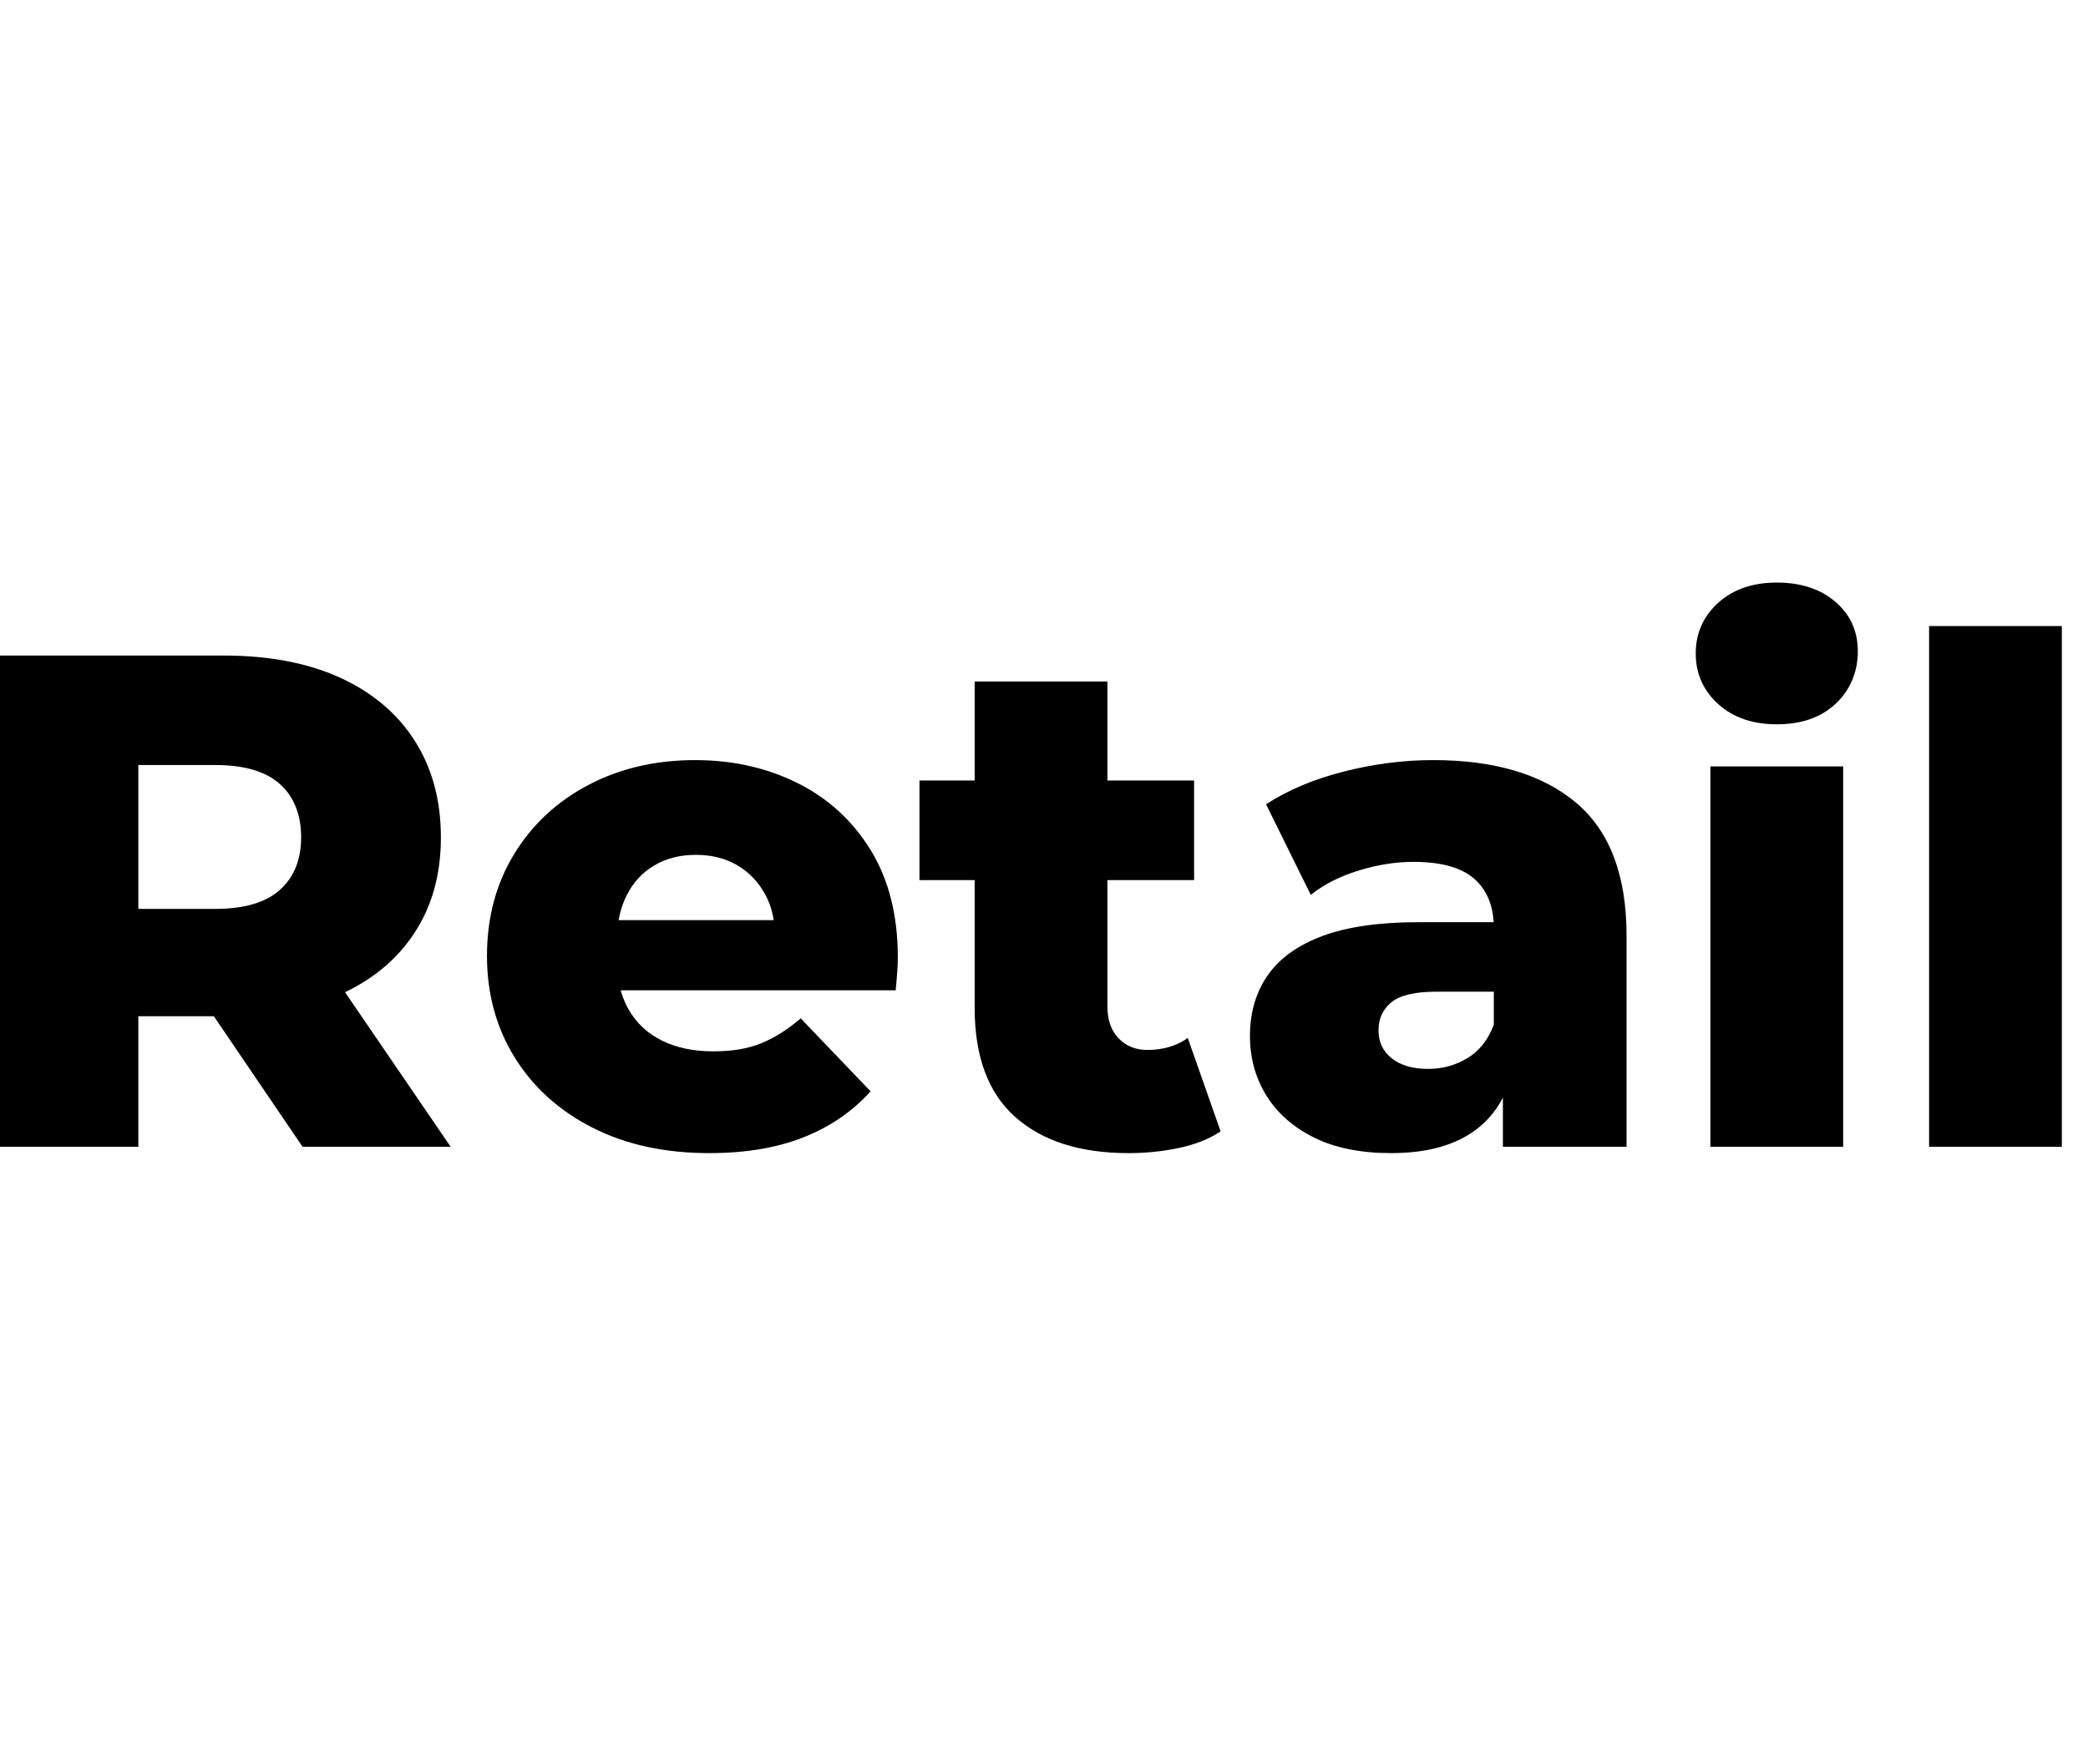
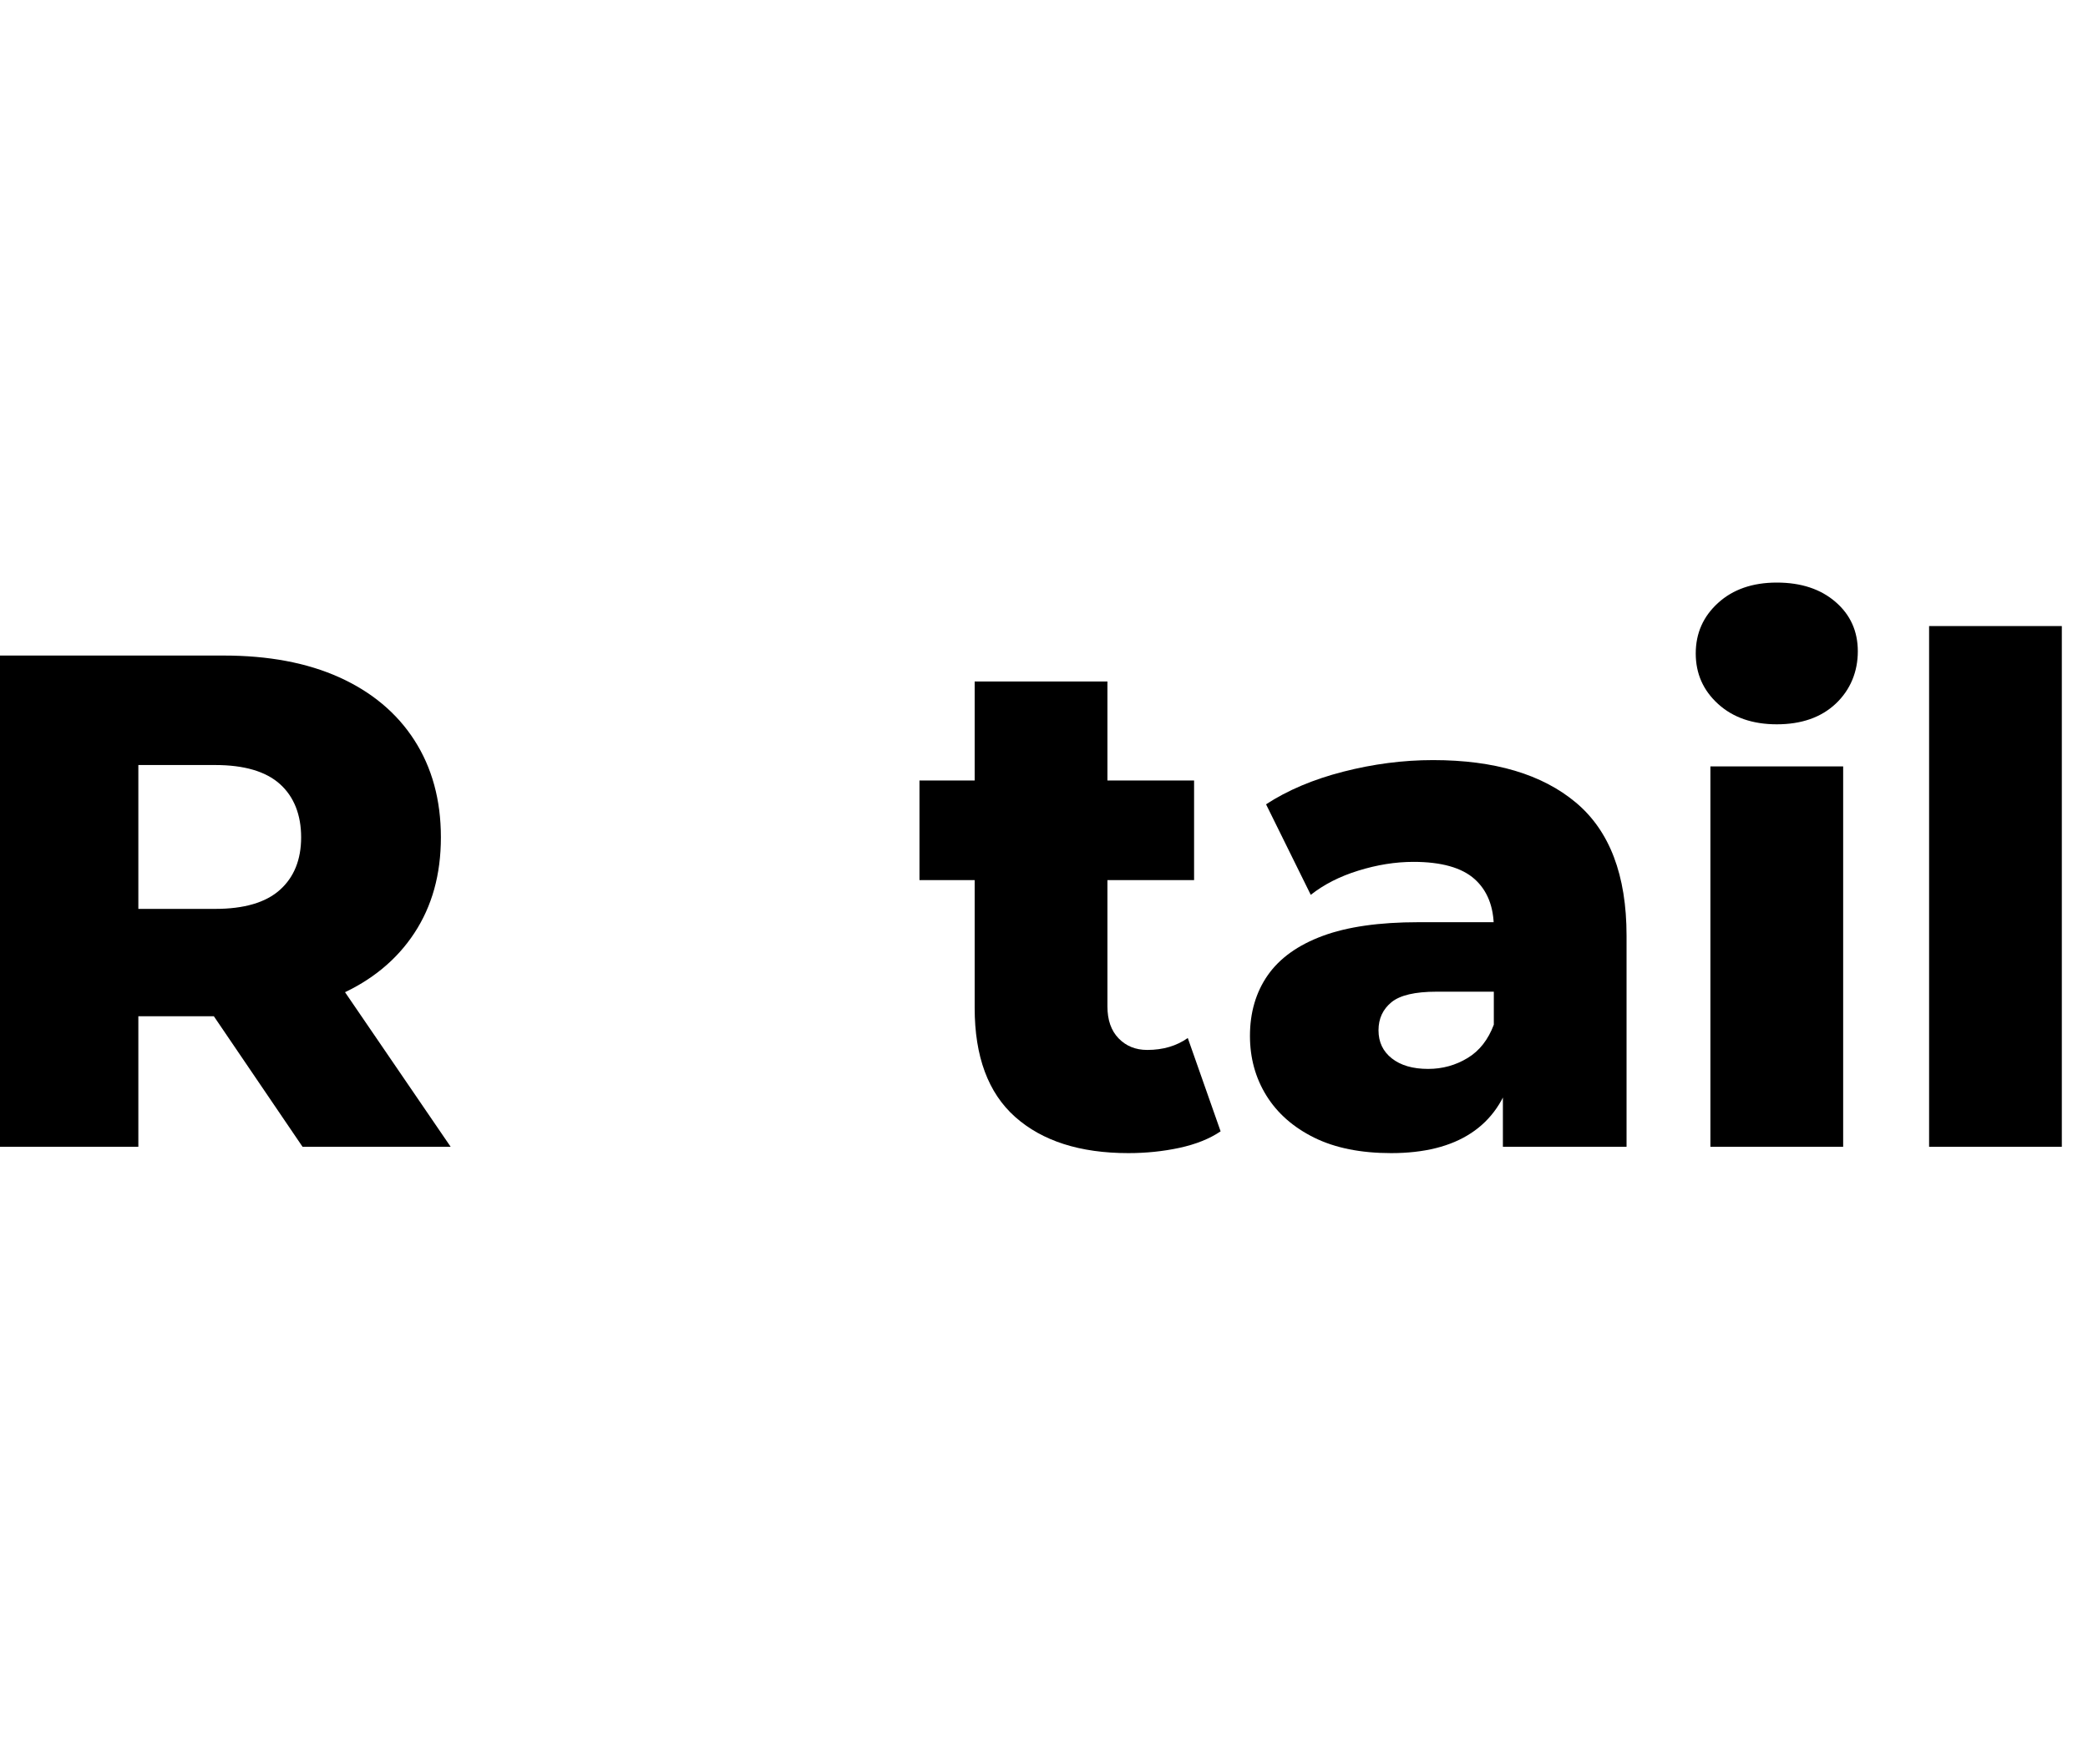
<svg xmlns="http://www.w3.org/2000/svg" width="58" height="49" viewBox="0 0 58 49" fill="none">
  <path d="M0 31.854V18.209H6.211C7.453 18.209 8.525 18.409 9.423 18.813C10.32 19.218 11.019 19.798 11.509 20.558C11.999 21.318 12.247 22.22 12.247 23.258C12.247 24.296 11.999 25.173 11.509 25.919C11.019 26.664 10.32 27.239 9.423 27.634C8.525 28.029 7.453 28.229 6.211 28.229H2.135L3.843 26.611V31.854H0ZM3.843 27.02L2.135 25.246H5.978C6.778 25.246 7.38 25.071 7.773 24.72C8.166 24.369 8.365 23.881 8.365 23.258C8.365 22.634 8.166 22.127 7.773 21.776C7.38 21.425 6.778 21.25 5.978 21.25H2.135L3.843 19.476V27.02ZM8.404 31.854L5.027 26.884H9.122L12.518 31.854H8.404Z" fill="black" />
-   <path d="M19.699 32.03C18.457 32.03 17.375 31.791 16.448 31.318C15.522 30.846 14.804 30.192 14.294 29.369C13.785 28.545 13.527 27.605 13.527 26.552C13.527 25.5 13.775 24.559 14.275 23.735C14.774 22.912 15.463 22.268 16.342 21.805C17.22 21.343 18.21 21.113 19.311 21.113C20.345 21.113 21.291 21.323 22.145 21.747C22.999 22.171 23.678 22.79 24.183 23.609C24.687 24.427 24.939 25.422 24.939 26.591C24.939 26.723 24.935 26.869 24.92 27.039C24.905 27.21 24.896 27.366 24.881 27.507H16.555V25.558H22.921L21.524 26.104C21.538 25.621 21.451 25.207 21.262 24.856C21.072 24.505 20.815 24.232 20.485 24.038C20.155 23.843 19.772 23.745 19.331 23.745C18.889 23.745 18.506 23.843 18.176 24.038C17.846 24.232 17.589 24.51 17.409 24.866C17.23 25.222 17.137 25.641 17.137 26.123V26.689C17.137 27.21 17.244 27.658 17.458 28.034C17.671 28.409 17.977 28.701 18.38 28.901C18.782 29.101 19.258 29.203 19.816 29.203C20.335 29.203 20.776 29.13 21.145 28.979C21.514 28.828 21.878 28.599 22.242 28.287L24.183 30.314C23.678 30.875 23.057 31.299 22.319 31.591C21.582 31.884 20.709 32.03 19.699 32.03Z" fill="black" />
  <path d="M25.541 24.447V21.679H33.169V24.447H25.541ZM31.344 32.03C30 32.03 28.952 31.694 28.2 31.026C27.448 30.358 27.074 29.345 27.074 27.995V18.93H30.762V27.956C30.762 28.331 30.864 28.628 31.073 28.843C31.281 29.057 31.543 29.164 31.868 29.164C32.31 29.164 32.683 29.052 32.994 28.833L33.906 31.425C33.596 31.635 33.212 31.786 32.761 31.884C32.31 31.981 31.834 32.03 31.344 32.03Z" fill="black" />
  <path d="M38.642 32.03C37.802 32.03 37.089 31.888 36.507 31.601C35.925 31.313 35.483 30.924 35.177 30.431C34.872 29.939 34.721 29.384 34.721 28.774C34.721 28.126 34.886 27.561 35.216 27.088C35.546 26.616 36.056 26.25 36.74 25.997C37.424 25.743 38.312 25.616 39.399 25.616H41.883V27.546H39.903C39.306 27.546 38.889 27.644 38.651 27.839C38.414 28.034 38.292 28.292 38.292 28.618C38.292 28.945 38.414 29.203 38.661 29.398C38.908 29.593 39.243 29.691 39.67 29.691C40.073 29.691 40.437 29.588 40.767 29.388C41.097 29.189 41.339 28.877 41.495 28.462L41.999 29.827C41.805 30.553 41.427 31.104 40.864 31.474C40.301 31.845 39.559 32.03 38.642 32.03ZM41.747 31.854V29.886L41.495 29.398V25.772C41.495 25.188 41.315 24.734 40.961 24.418C40.607 24.101 40.039 23.94 39.263 23.94C38.758 23.94 38.249 24.023 37.73 24.184C37.21 24.345 36.774 24.569 36.41 24.856L35.168 22.341C35.764 21.952 36.478 21.649 37.312 21.435C38.147 21.221 38.977 21.113 39.806 21.113C41.514 21.113 42.839 21.508 43.775 22.293C44.712 23.077 45.182 24.31 45.182 25.987V31.854H41.747Z" fill="black" />
  <path d="M49.355 20.119C48.681 20.119 48.137 19.929 47.725 19.554C47.312 19.179 47.104 18.711 47.104 18.151C47.104 17.59 47.312 17.122 47.725 16.747C48.137 16.372 48.681 16.182 49.355 16.182C50.029 16.182 50.573 16.362 50.985 16.718C51.398 17.073 51.606 17.532 51.606 18.092C51.606 18.652 51.403 19.159 50.995 19.544C50.587 19.929 50.039 20.119 49.355 20.119ZM47.511 31.854V21.289H51.199V31.854H47.511Z" fill="black" />
  <path d="M53.586 31.854V17.39H57.273V31.854H53.586Z" fill="black" />
</svg>